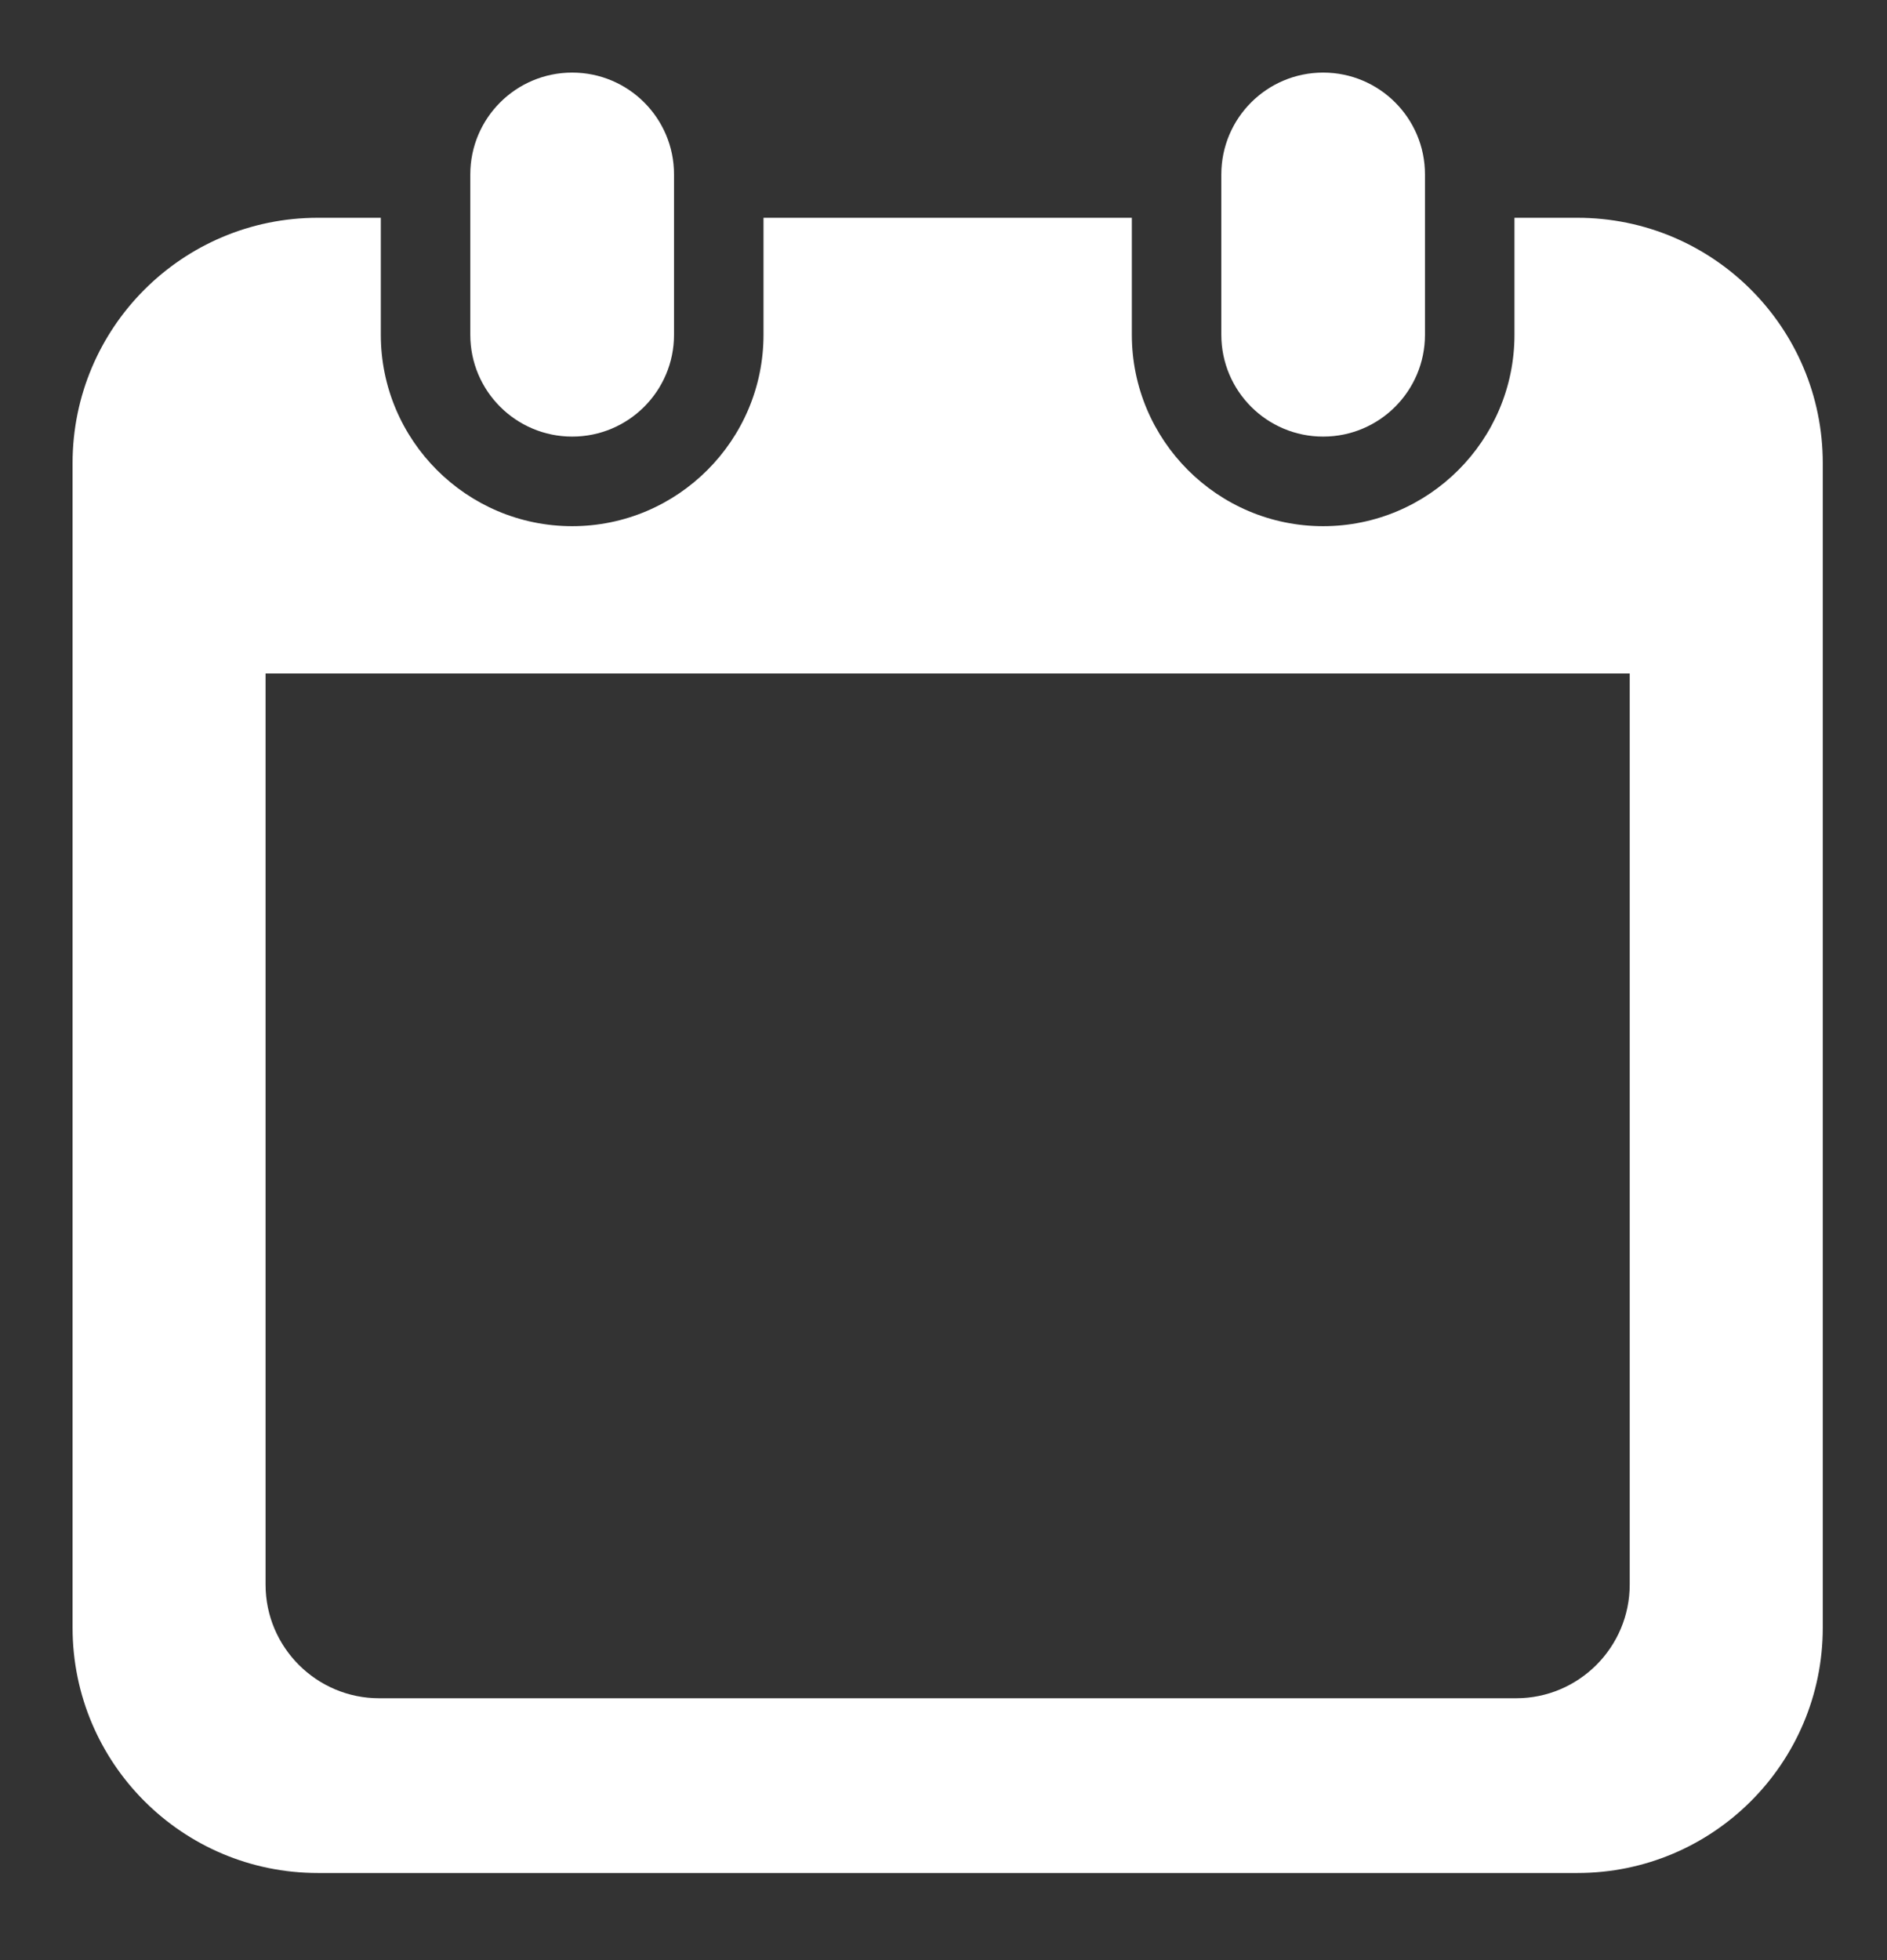
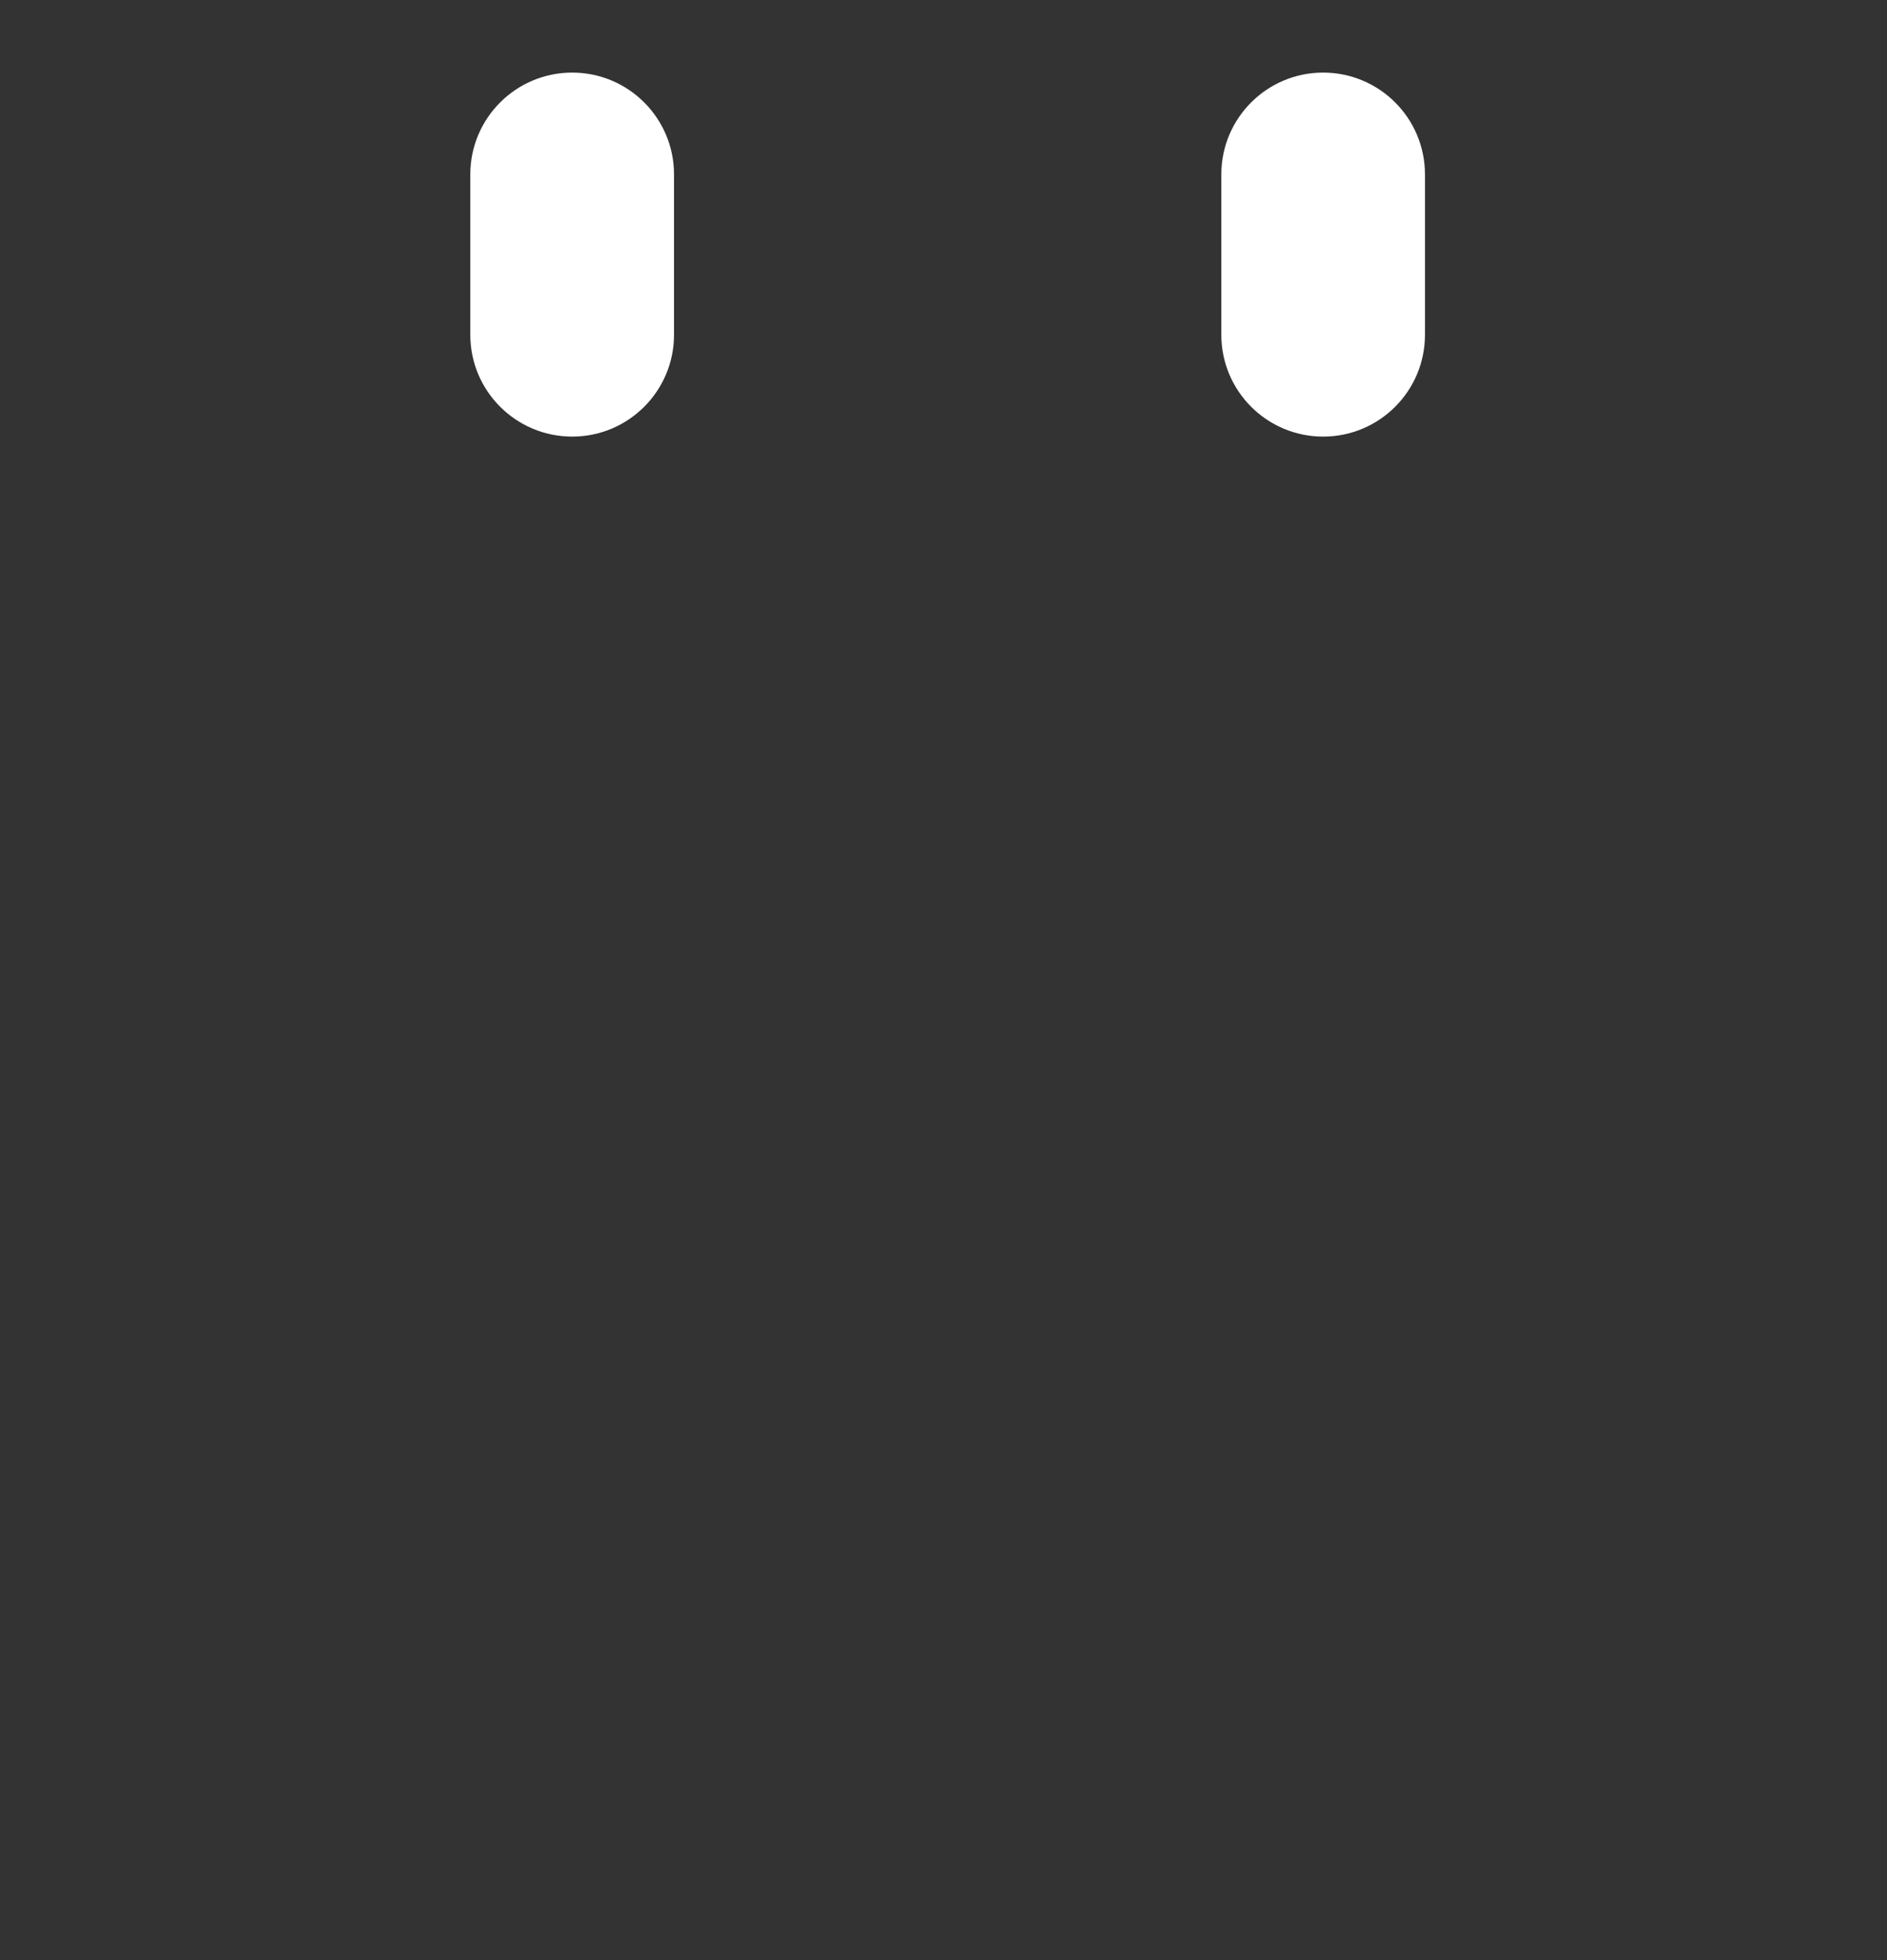
<svg xmlns="http://www.w3.org/2000/svg" width="26" height="27" viewBox="0 0 26 27" fill="none">
  <rect x="0" y="0" width="26" height="27" fill="#333333" stroke="none" />
  <mask id="mask0_425_8283" style="mask-type:alpha" maskUnits="userSpaceOnUse" x="0" y="0" width="26" height="27">
    <rect width="26" height="27" fill="#D9D9D9" />
  </mask>
  <g mask="url(#mask0_425_8283)">
    <path d="M7.884 6.014C8.659 6.014 9.287 5.386 9.287 4.611V2.403C9.287 1.628 8.659 1 7.884 1C7.109 1 6.48 1.628 6.48 2.403V4.611C6.48 5.386 7.109 6.014 7.884 6.014Z" fill="white" />
    <path d="M18.231 6.014C19.006 6.014 19.634 5.386 19.634 4.611V2.403C19.634 1.628 19.006 1 18.231 1C17.456 1 16.828 1.628 16.828 2.403V4.611C16.828 5.386 17.456 6.014 18.231 6.014Z" fill="white" />
-     <path d="M21.735 3H20.867V4.611C20.867 6.065 19.685 7.248 18.231 7.248C16.777 7.248 15.595 6.065 15.595 4.611V3H10.52V4.611C10.52 6.065 9.337 7.248 7.884 7.248C6.43 7.248 5.247 6.065 5.247 4.611V3H4.379C2.513 3 1 4.513 1 6.379V22.421C1 24.287 2.513 25.8 4.379 25.8H21.735C23.602 25.8 25.115 24.287 25.115 22.421V6.379C25.115 4.513 23.602 3 21.735 3ZM22.455 21.827C22.455 22.691 21.753 23.393 20.889 23.393H5.225C4.362 23.393 3.659 22.691 3.659 21.827V9.277H22.455V21.827Z" fill="white" />
  </g>
</svg>